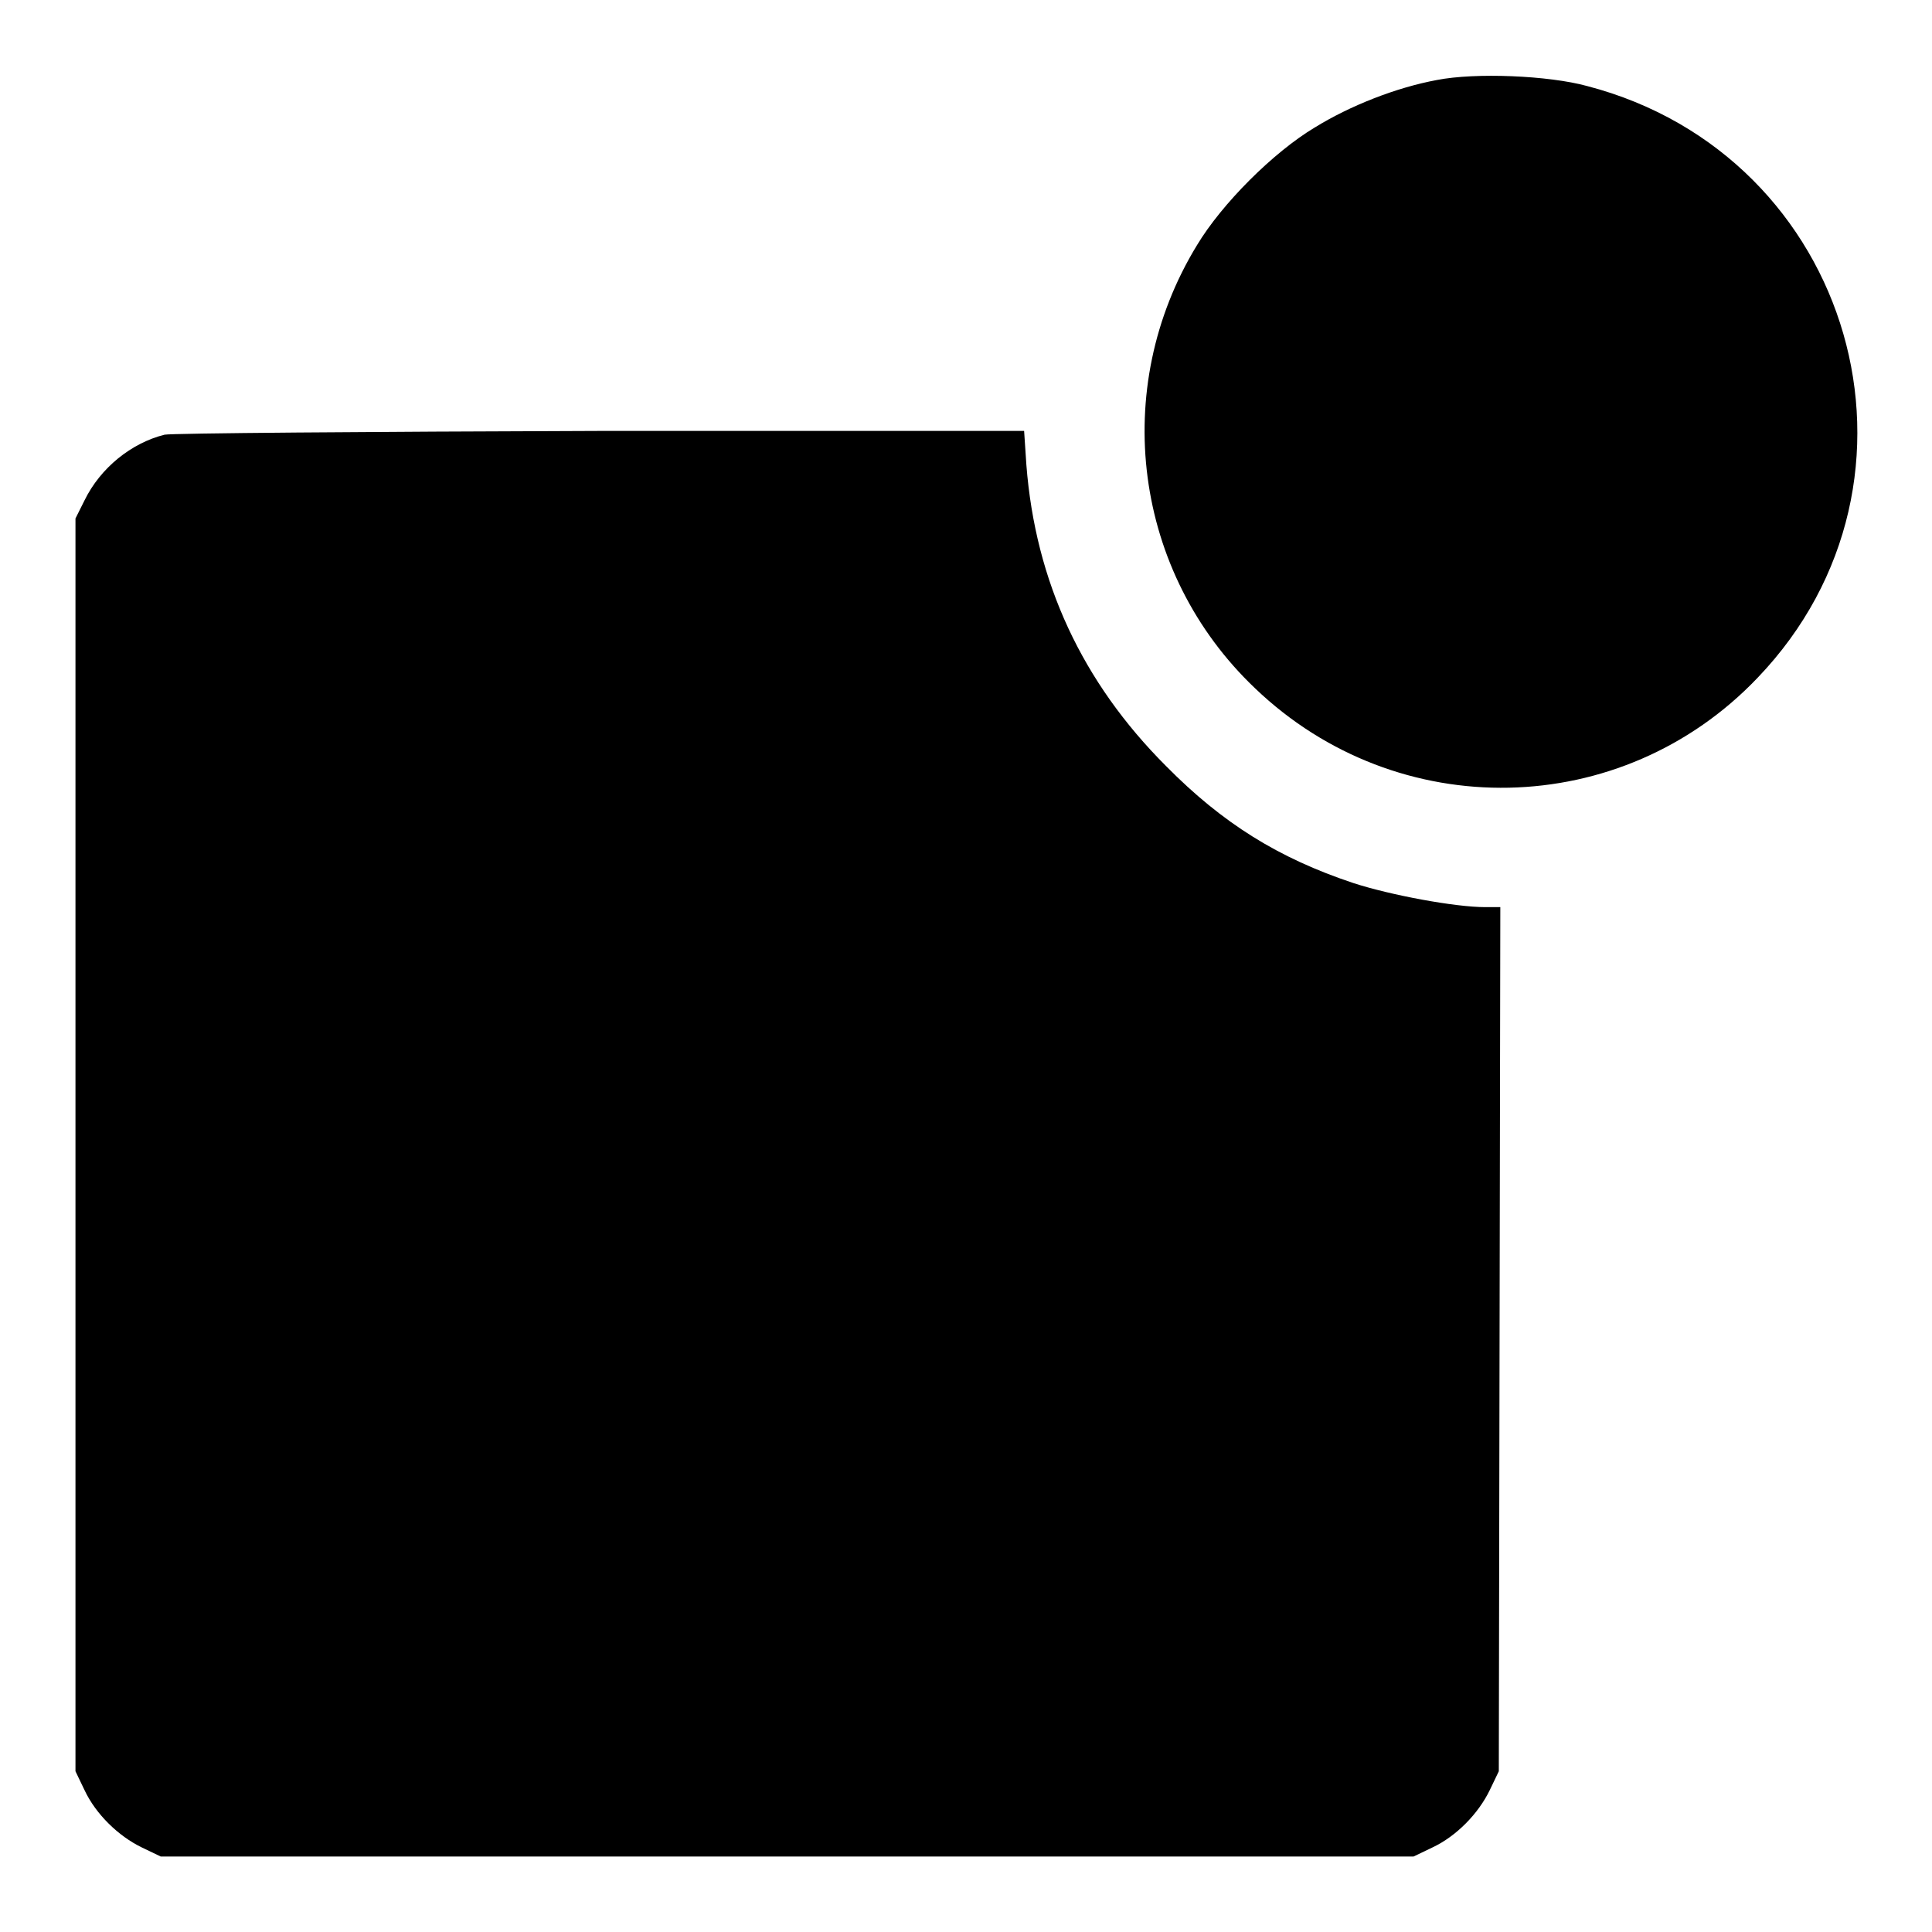
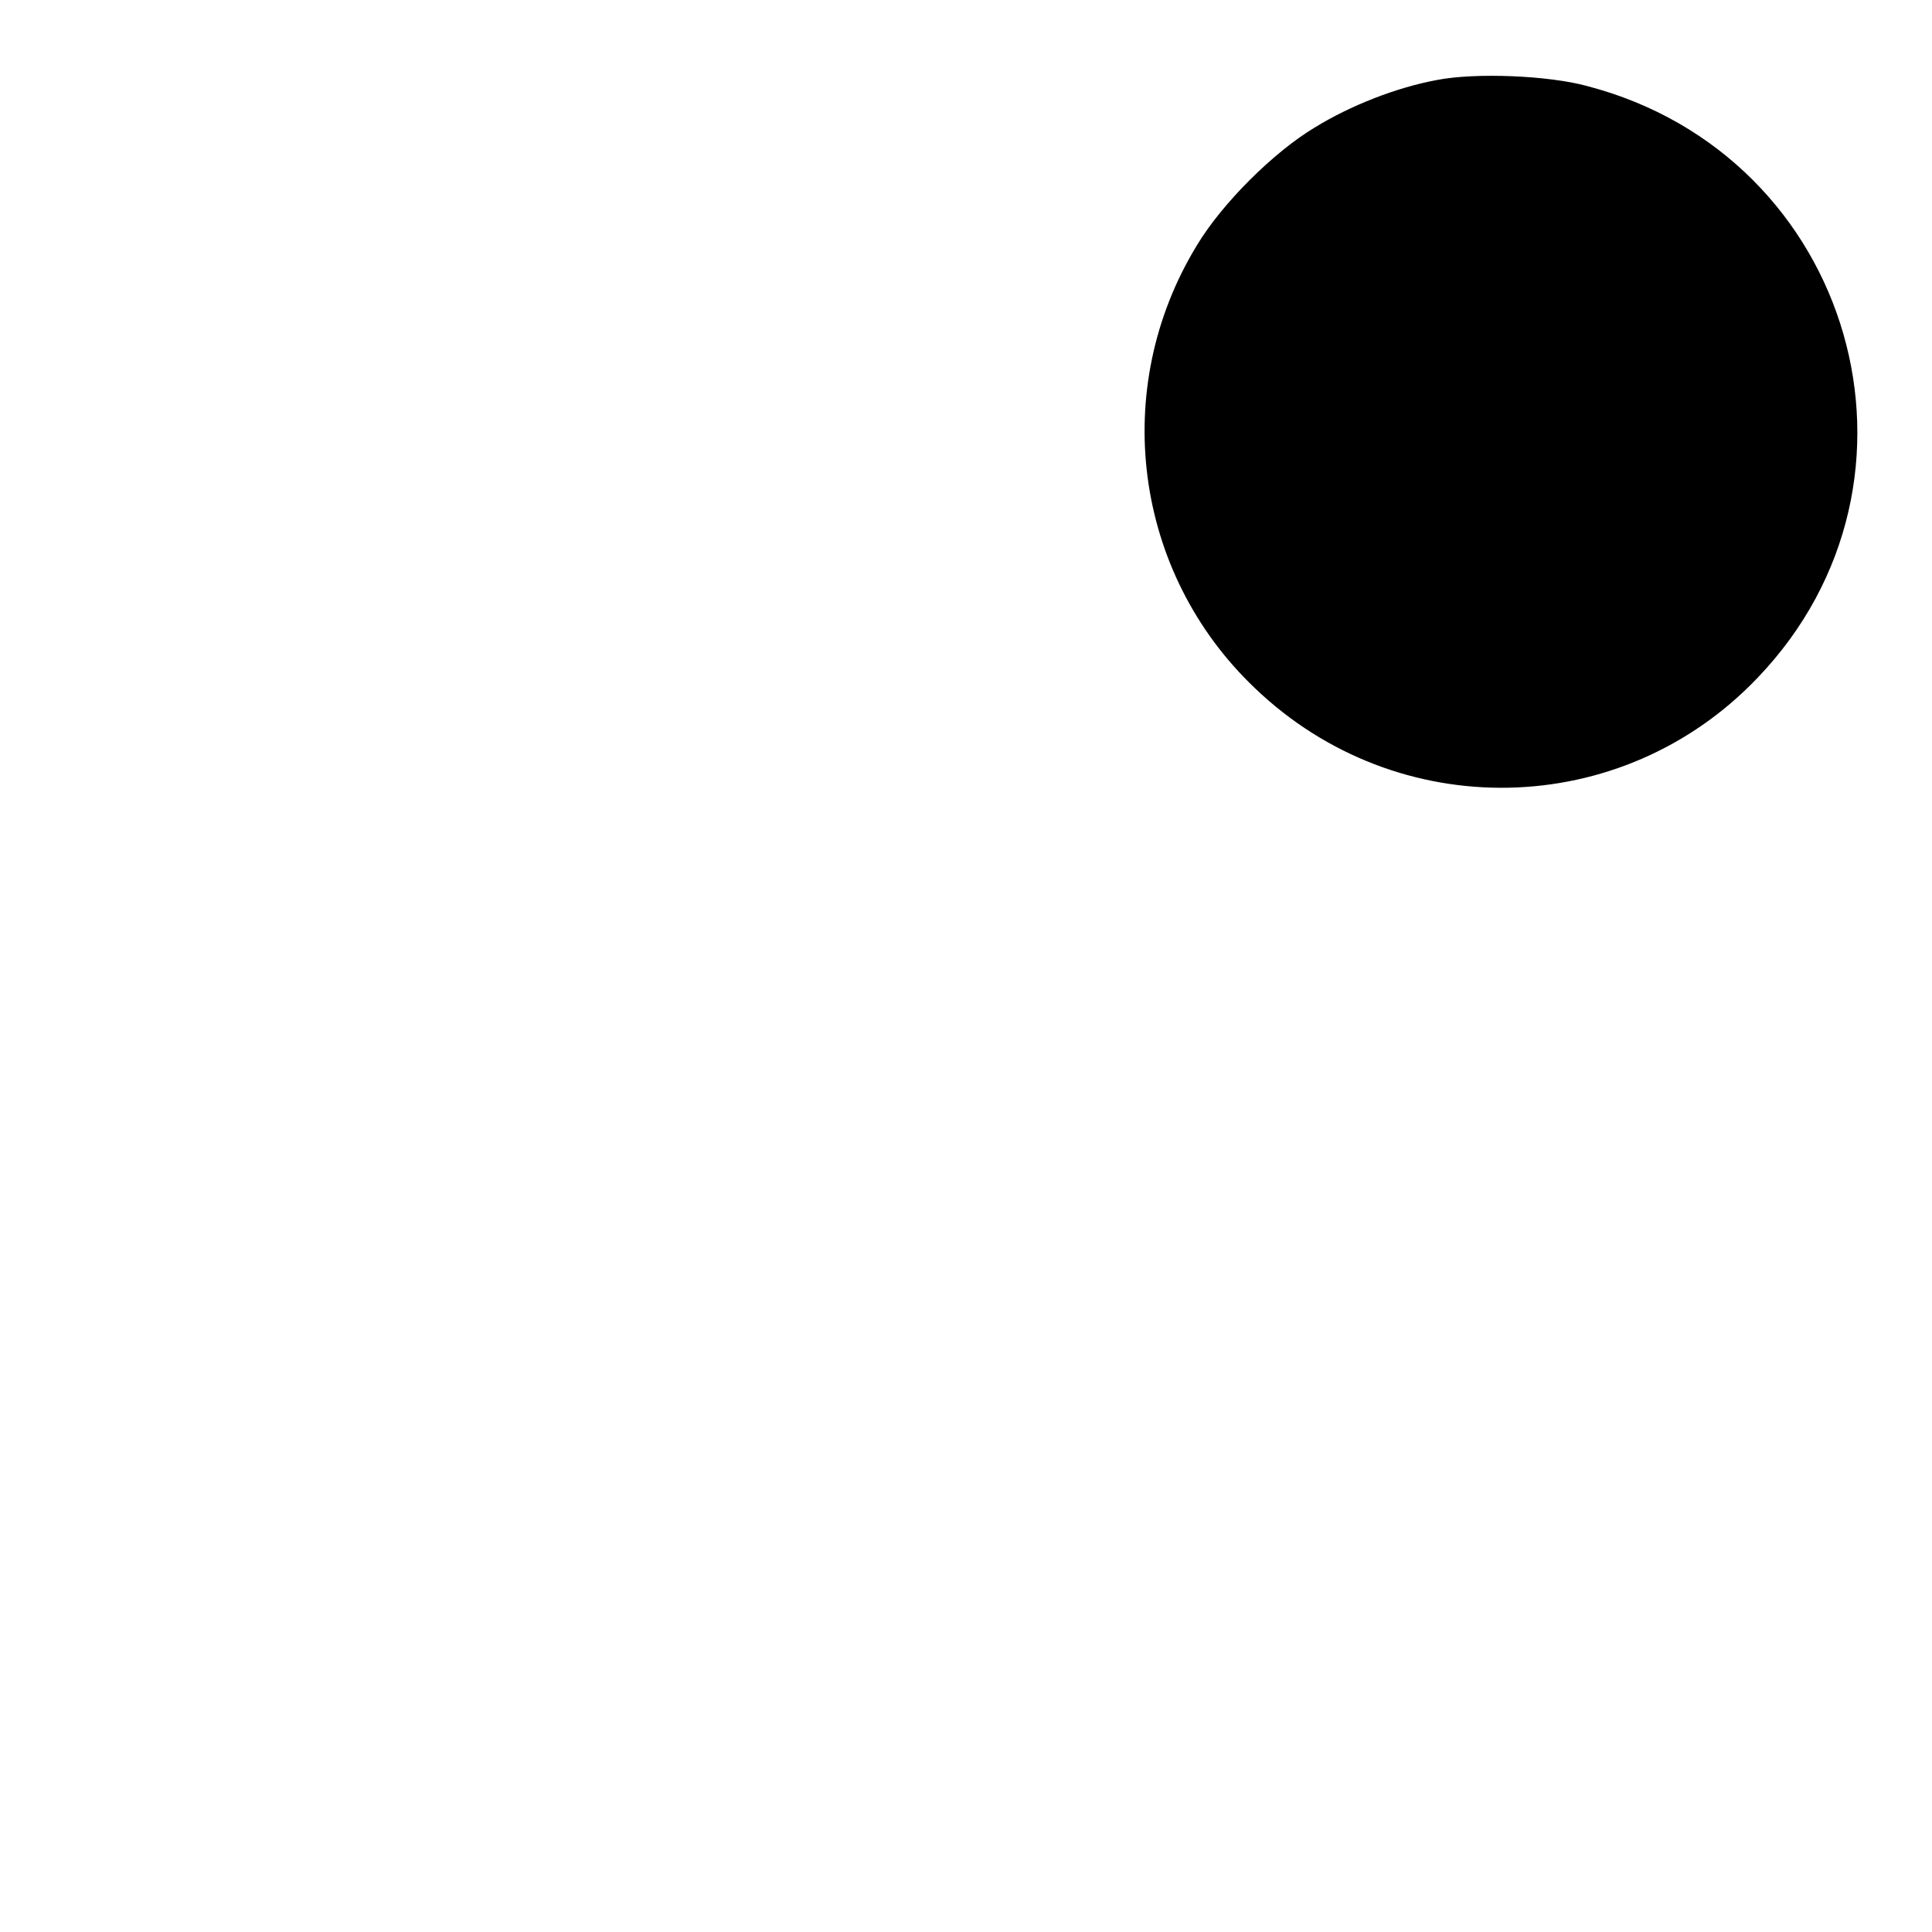
<svg xmlns="http://www.w3.org/2000/svg" version="1.1" x="0px" y="0px" viewBox="0 0 256 256" enable-background="new 0 0 256 256" xml:space="preserve">
  <g>
    <g>
      <g>
        <path fill="#000000" d="M190.4,10.6c-5.4,1-11.5,3.4-16.2,6.3c-5.5,3.3-12.3,10.1-15.6,15.6c-11.6,19-8.4,43.4,7.7,58.7c18.9,18.1,48.6,17.5,66.6-1.4c25.1-26.2,12.7-69.2-22.6-78.4C205.2,10,195.5,9.6,190.4,10.6z" />
-         <path fill="#000000" d="M21.8,57.6c-4.4,1.1-8.5,4.4-10.6,8.7L10,68.7v83v83l1.2,2.5c1.5,3.2,4.5,6.1,7.6,7.6l2.5,1.2h83h83l2.5-1.2c3.2-1.5,6.1-4.5,7.6-7.6l1.2-2.5l0.1-57.3l0.1-57.2h-2c-4,0-12.6-1.6-17.5-3.2c-9.9-3.3-17.3-7.9-24.8-15.5c-11.1-11.1-17.3-24.4-18.5-39.9l-0.3-4.5l-56.2,0C48.5,57.2,22.7,57.4,21.8,57.6z" />
      </g>
    </g>
  </g>
</svg>